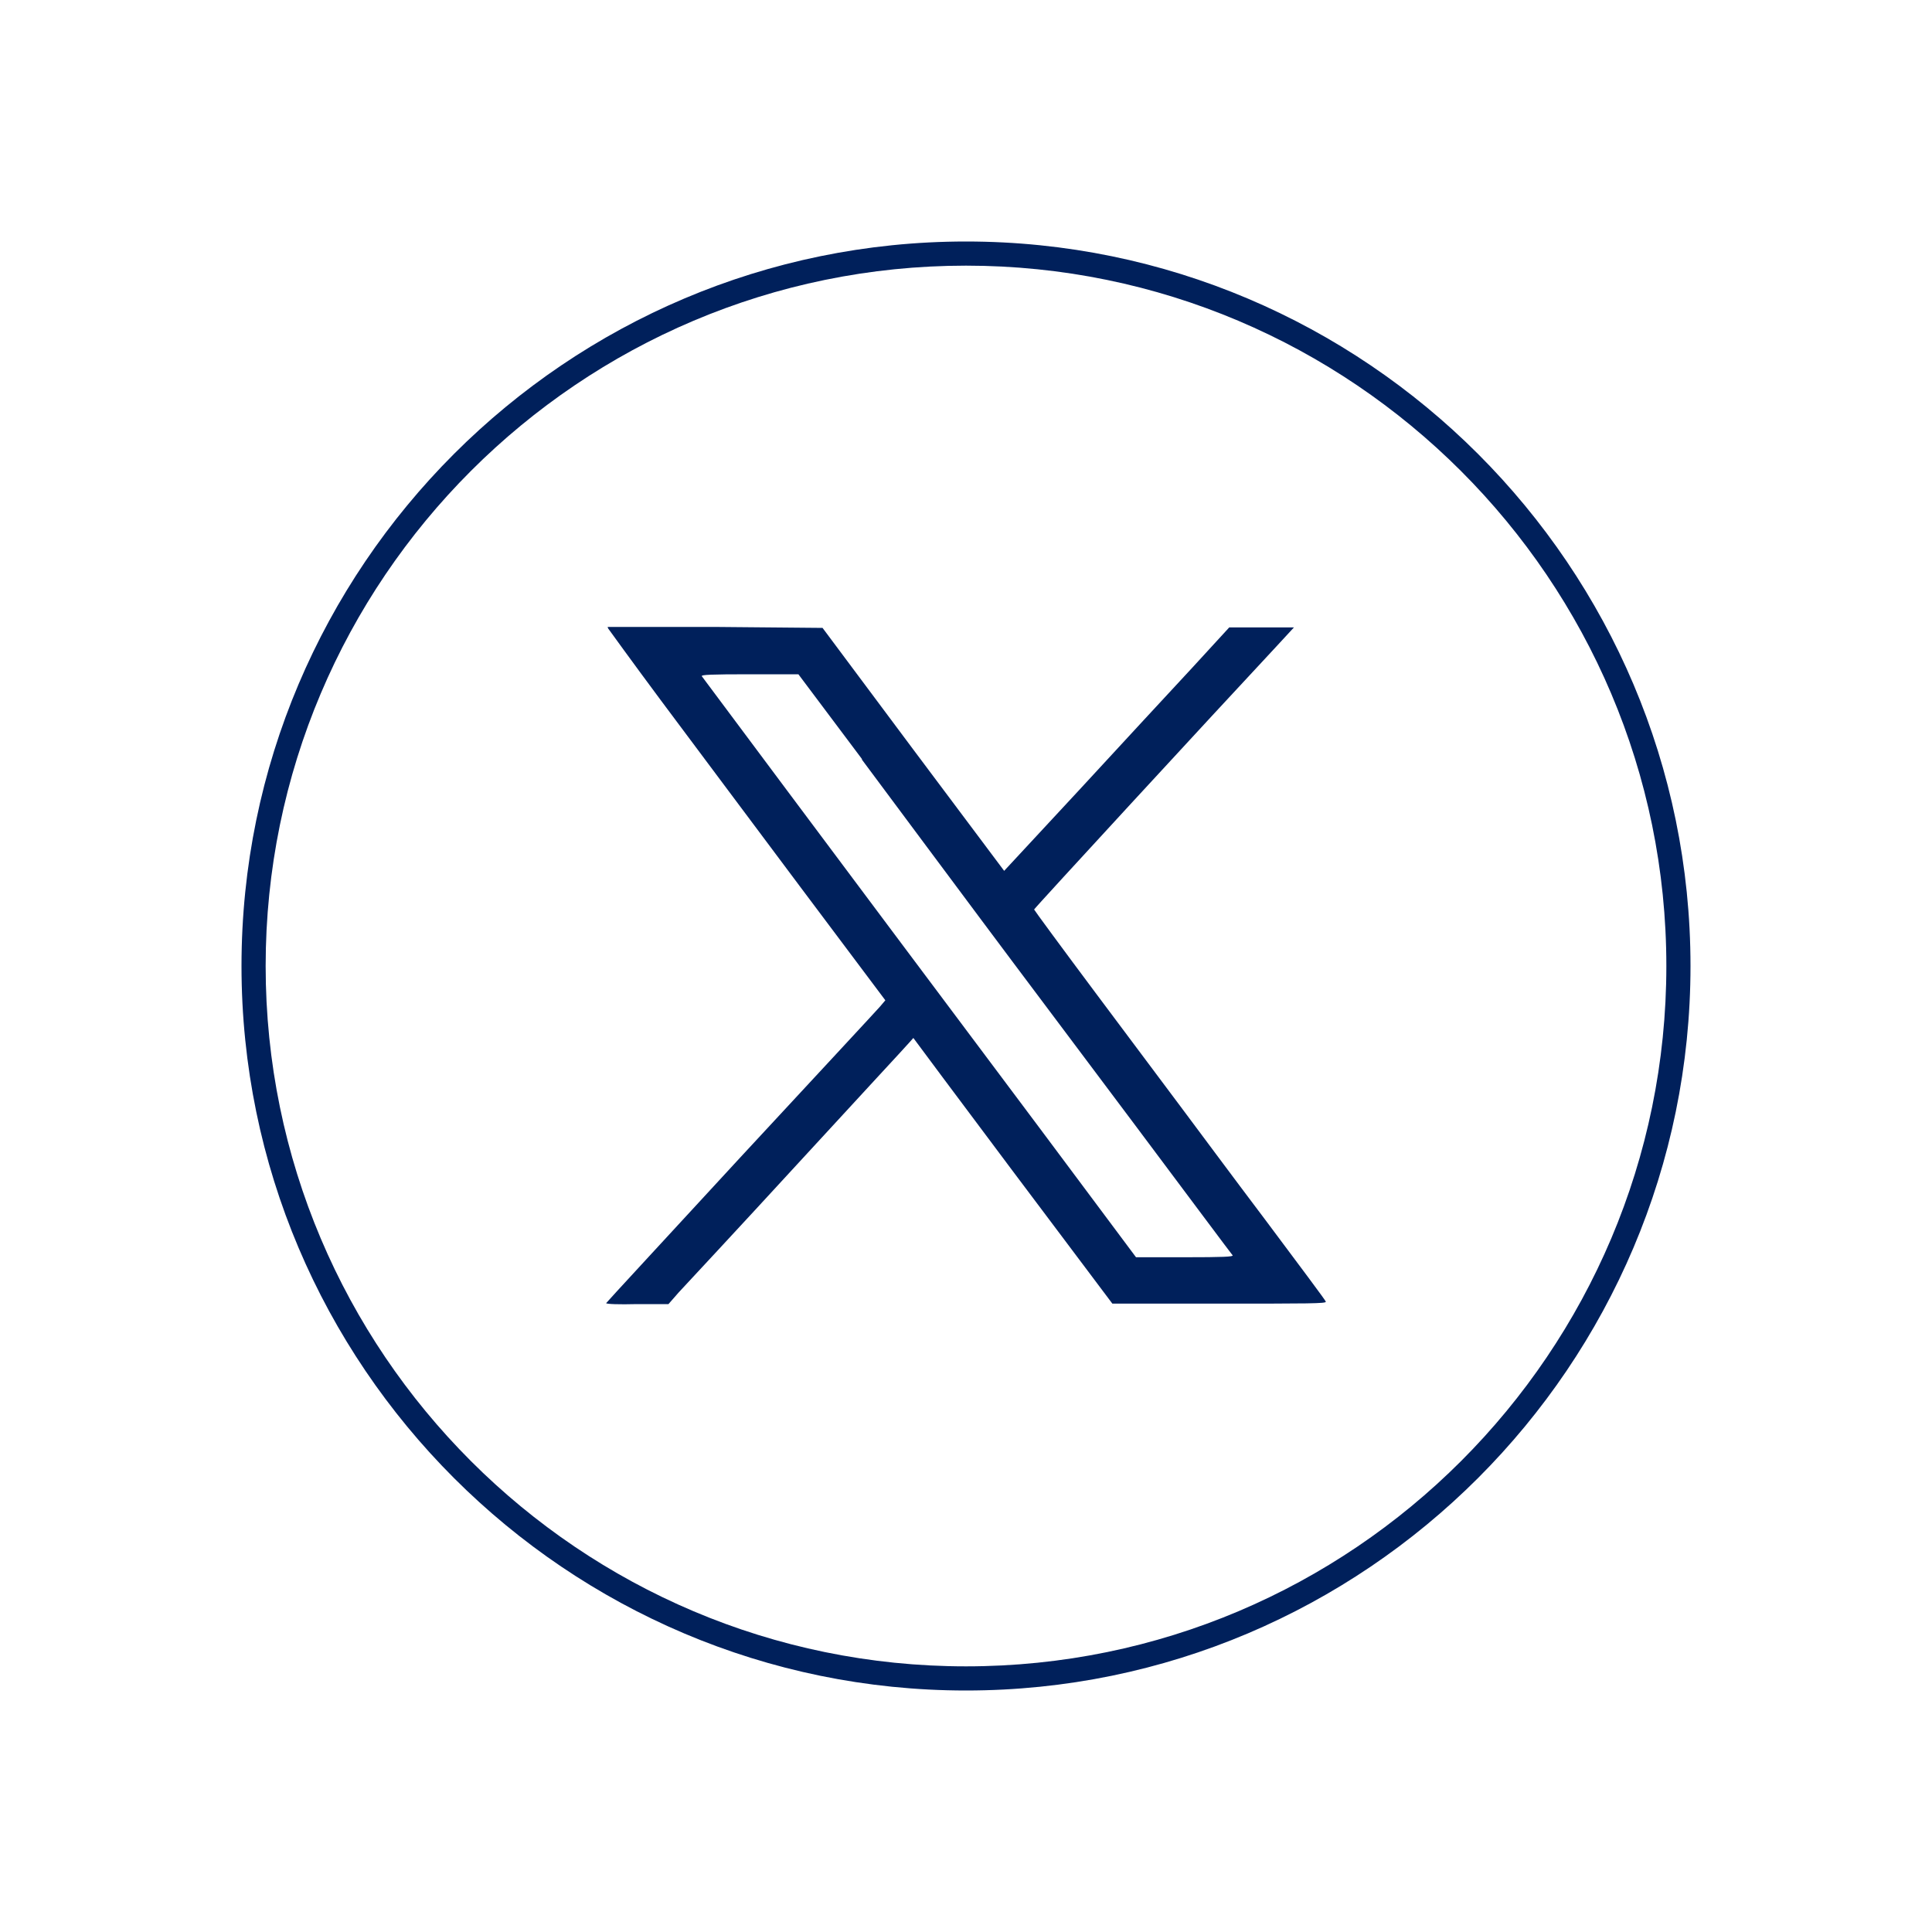
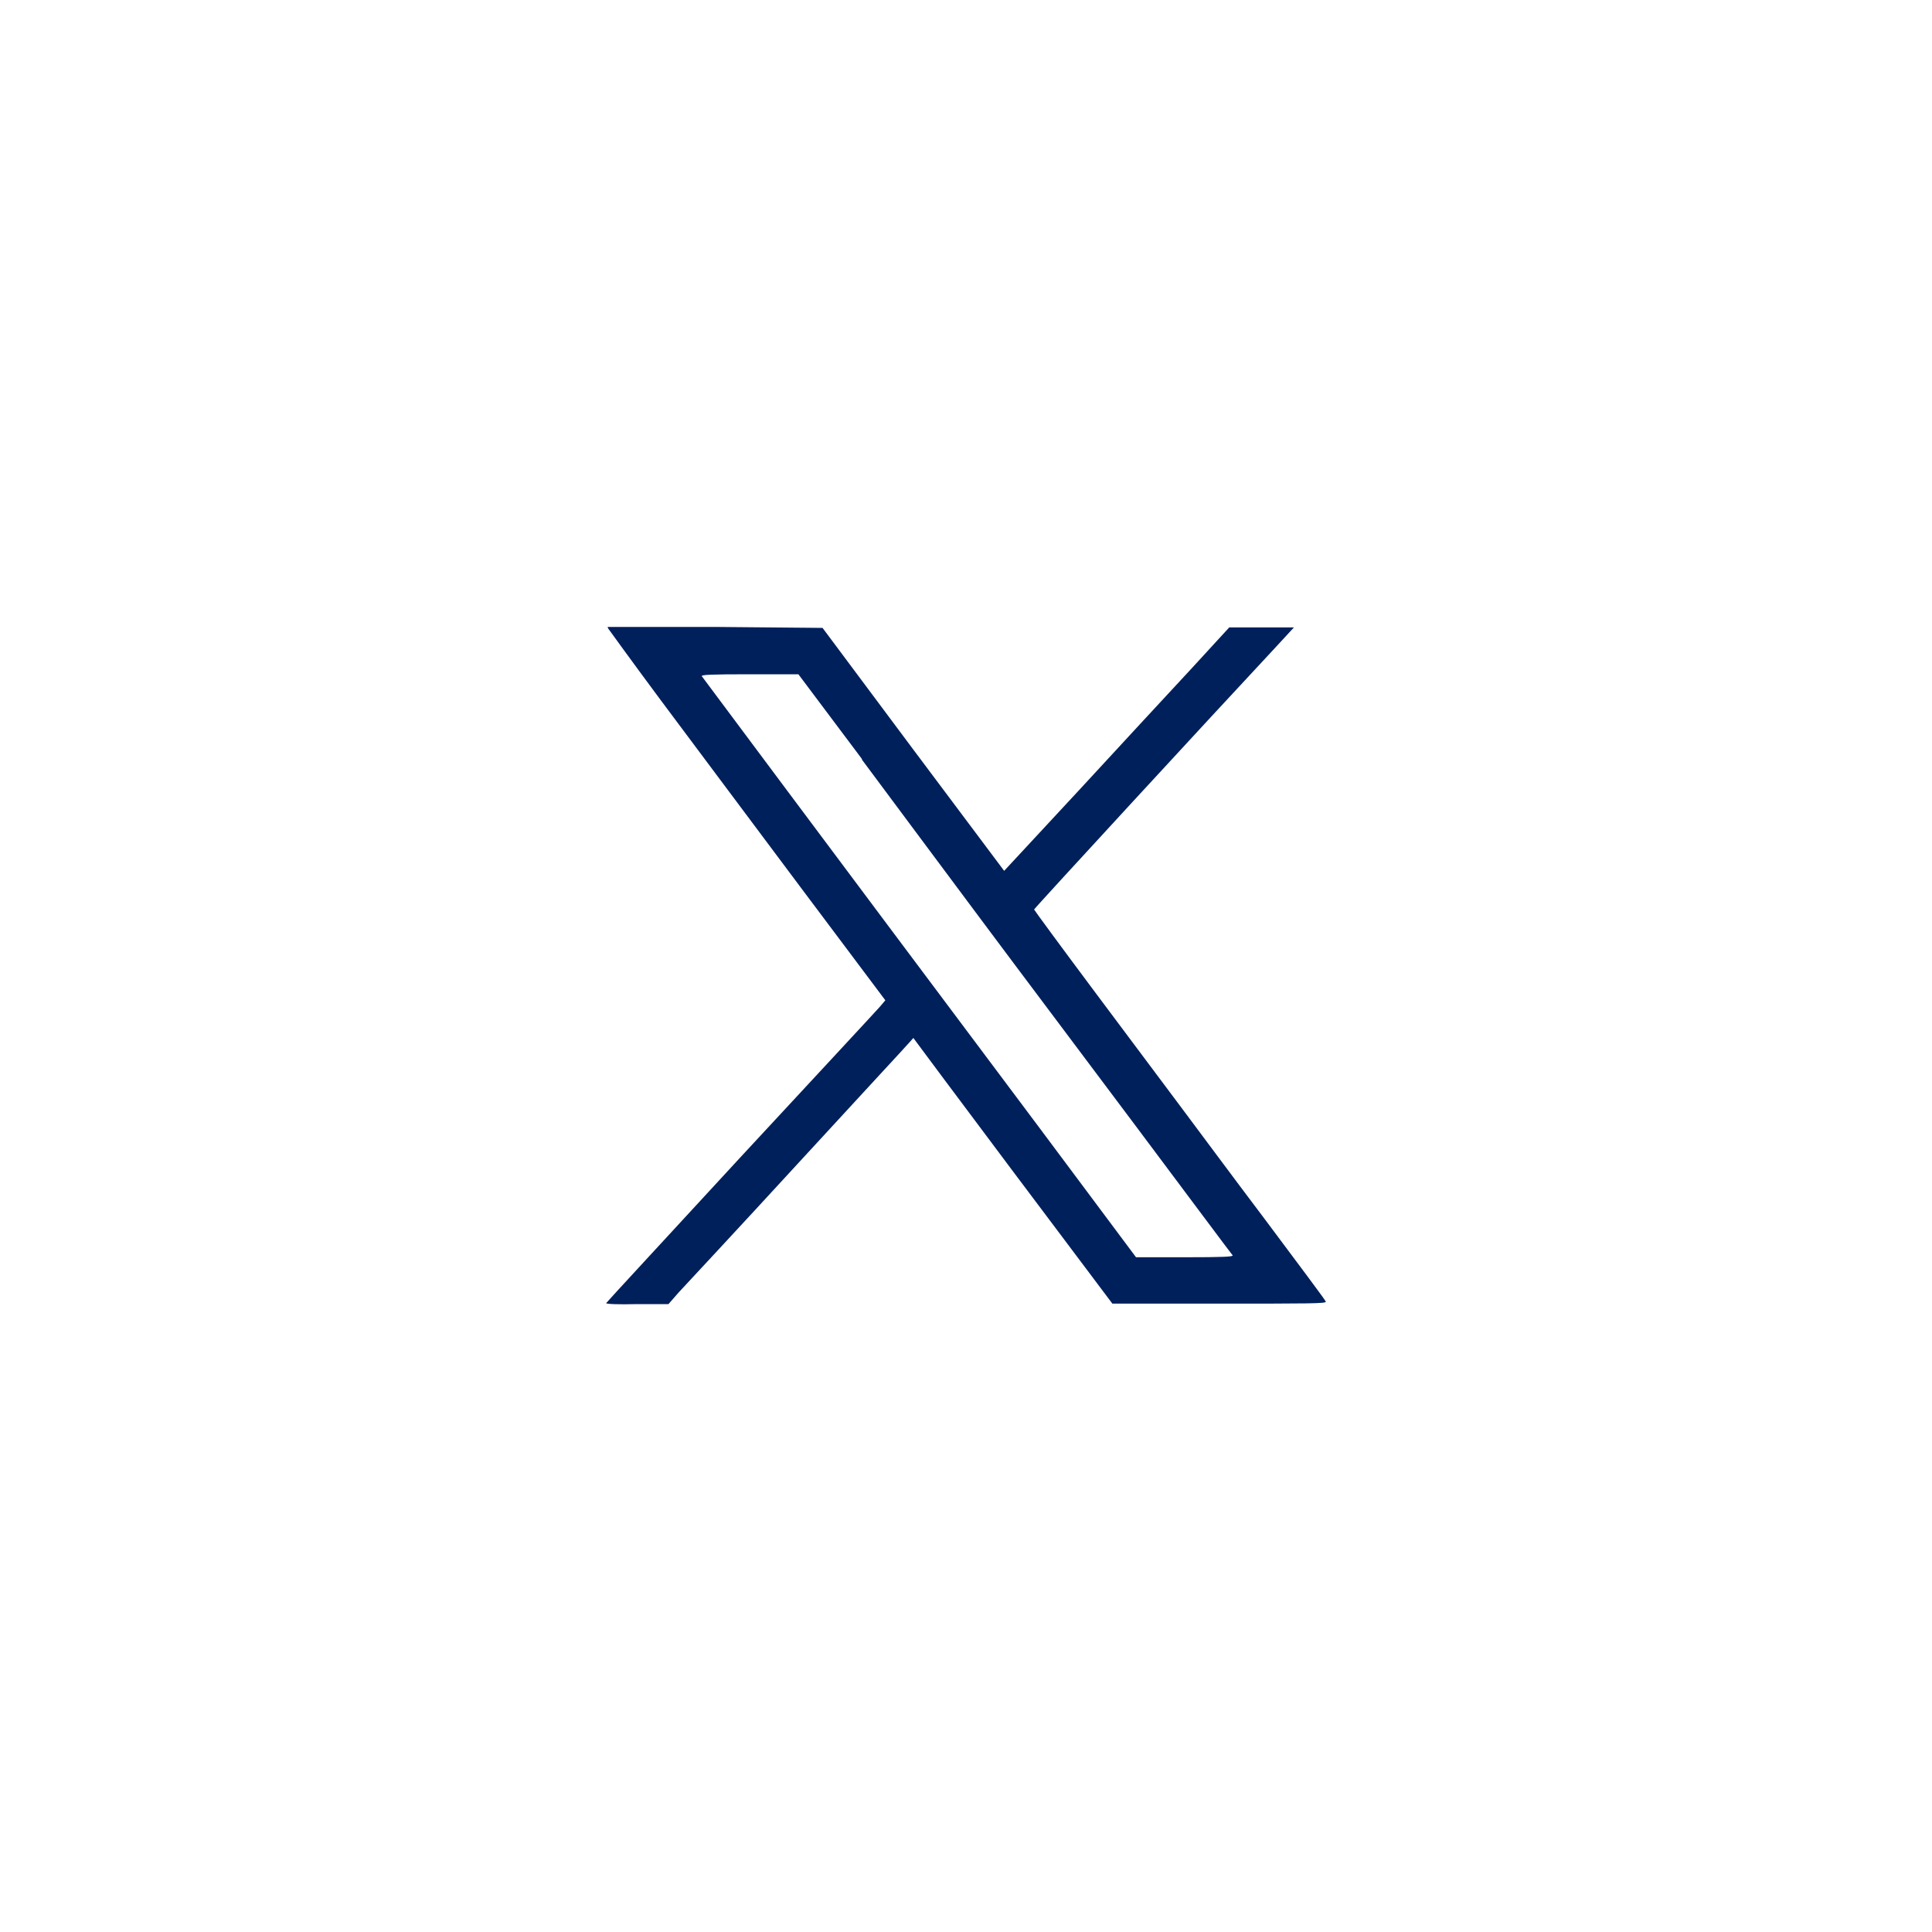
<svg xmlns="http://www.w3.org/2000/svg" id="Layer_1" viewBox="0 0 40 40">
  <defs>
    <style>.cls-1{fill:#00205B;stroke-width:0px;}</style>
  </defs>
-   <path class="cls-1" d="m20,35c-8.27,0-15-6.73-15-15s6.73-15,15-15,15,6.73,15,15-6.73,15-15,15Zm0-29.5c-8,0-14.5,6.5-14.5,14.5s6.5,14.5,14.5,14.5,14.5-6.5,14.5-14.5-6.51-14.5-14.5-14.5Z" />
  <path class="cls-1" d="m12.59,13.01s.49.68,1.1,1.5,1.9,2.54,2.87,3.84l1.77,2.36-.11.13c-.06.07-1.36,1.47-2.89,3.12-1.52,1.65-2.77,3-2.78,3.02,0,.02.26.03.64.02h.65s.21-.24.21-.24c.12-.13,1.23-1.32,2.46-2.66s2.28-2.47,2.32-2.52l.08-.09.61.82c.34.45,1.26,1.69,2.06,2.75l1.45,1.93h2.22c1.84,0,2.21,0,2.2-.04,0-.02-.57-.78-1.25-1.69-.68-.9-1.45-1.94-1.72-2.3-.27-.36-1.07-1.43-1.78-2.38-.71-.95-1.29-1.74-1.29-1.75,0-.02,3.75-4.09,5.02-5.45l.36-.39h-1.34s-.78.85-.78.85c-.43.46-1.48,1.6-2.33,2.52l-1.55,1.67-1.88-2.51-1.88-2.52-2.22-.02c-1.22,0-2.22,0-2.23,0Zm5.25,2.71c.72.97,1.84,2.47,2.48,3.33.64.86,2.07,2.76,3.17,4.23,1.1,1.47,2.01,2.69,2.03,2.71.02.03-.2.04-.99.04h-1.01l-2-2.68c-4.63-6.18-6.96-9.31-6.99-9.35-.02-.03.19-.04.99-.04h1.01l1.32,1.76Z" />
</svg>